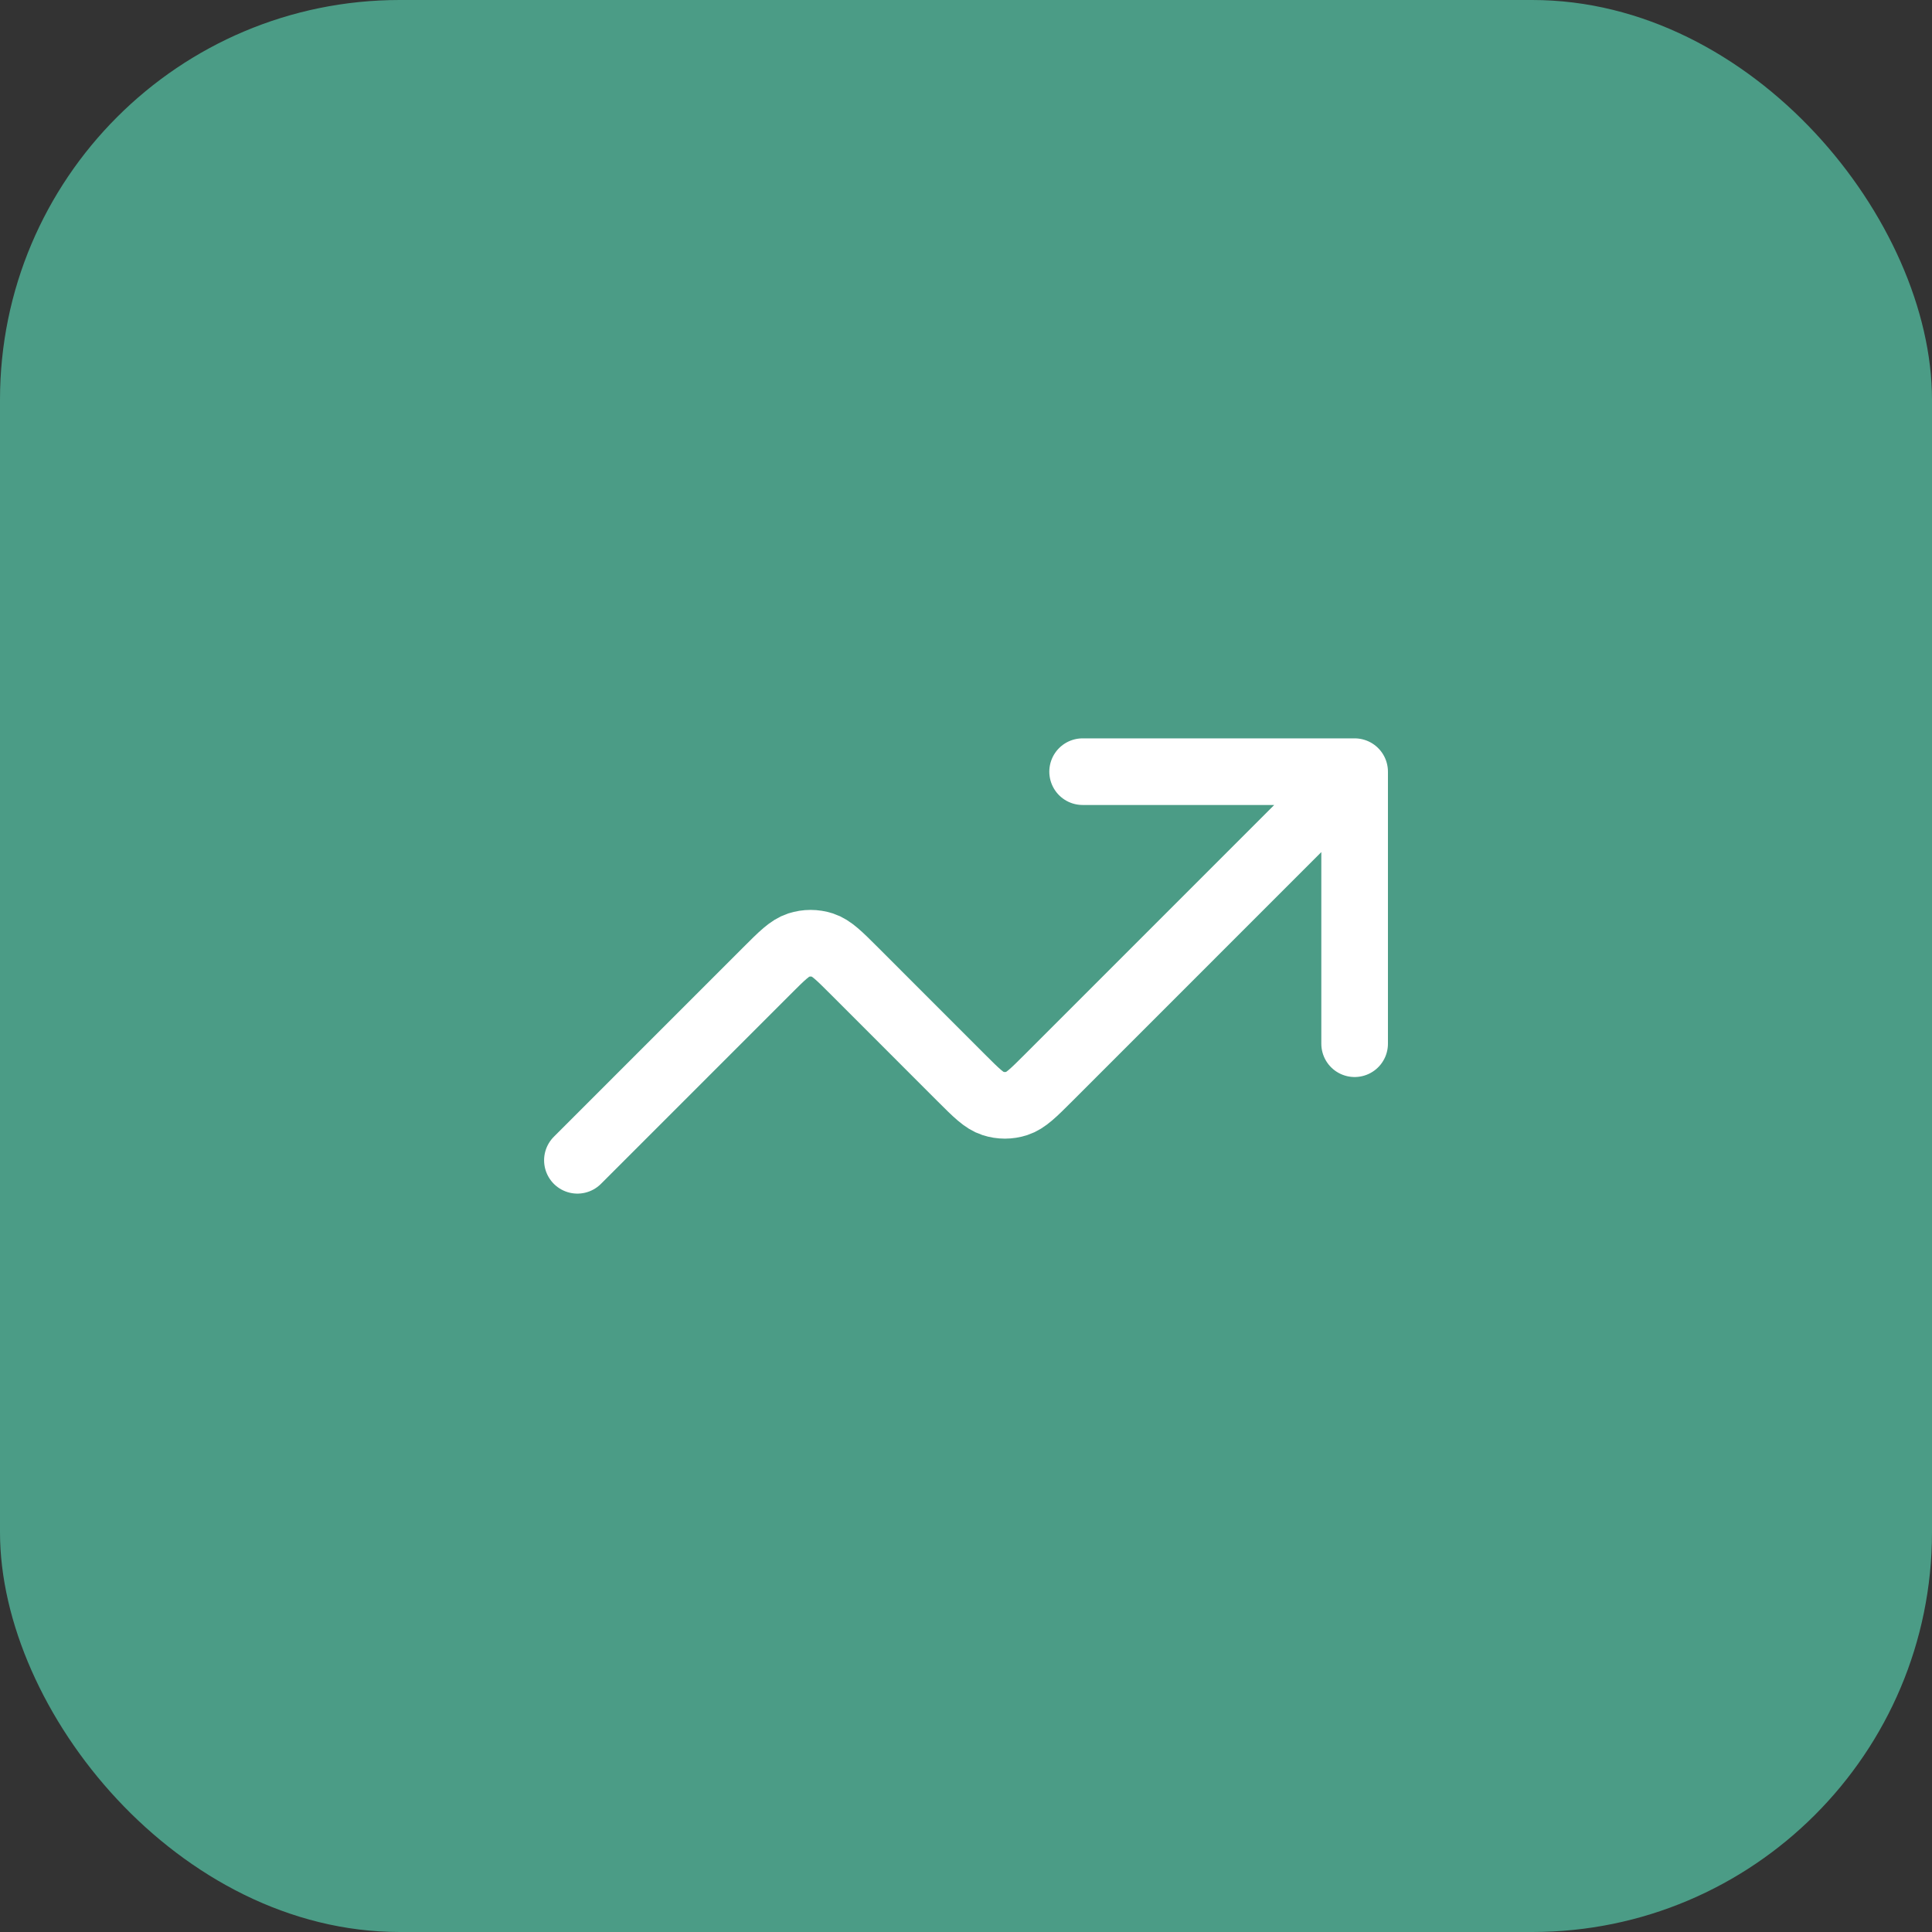
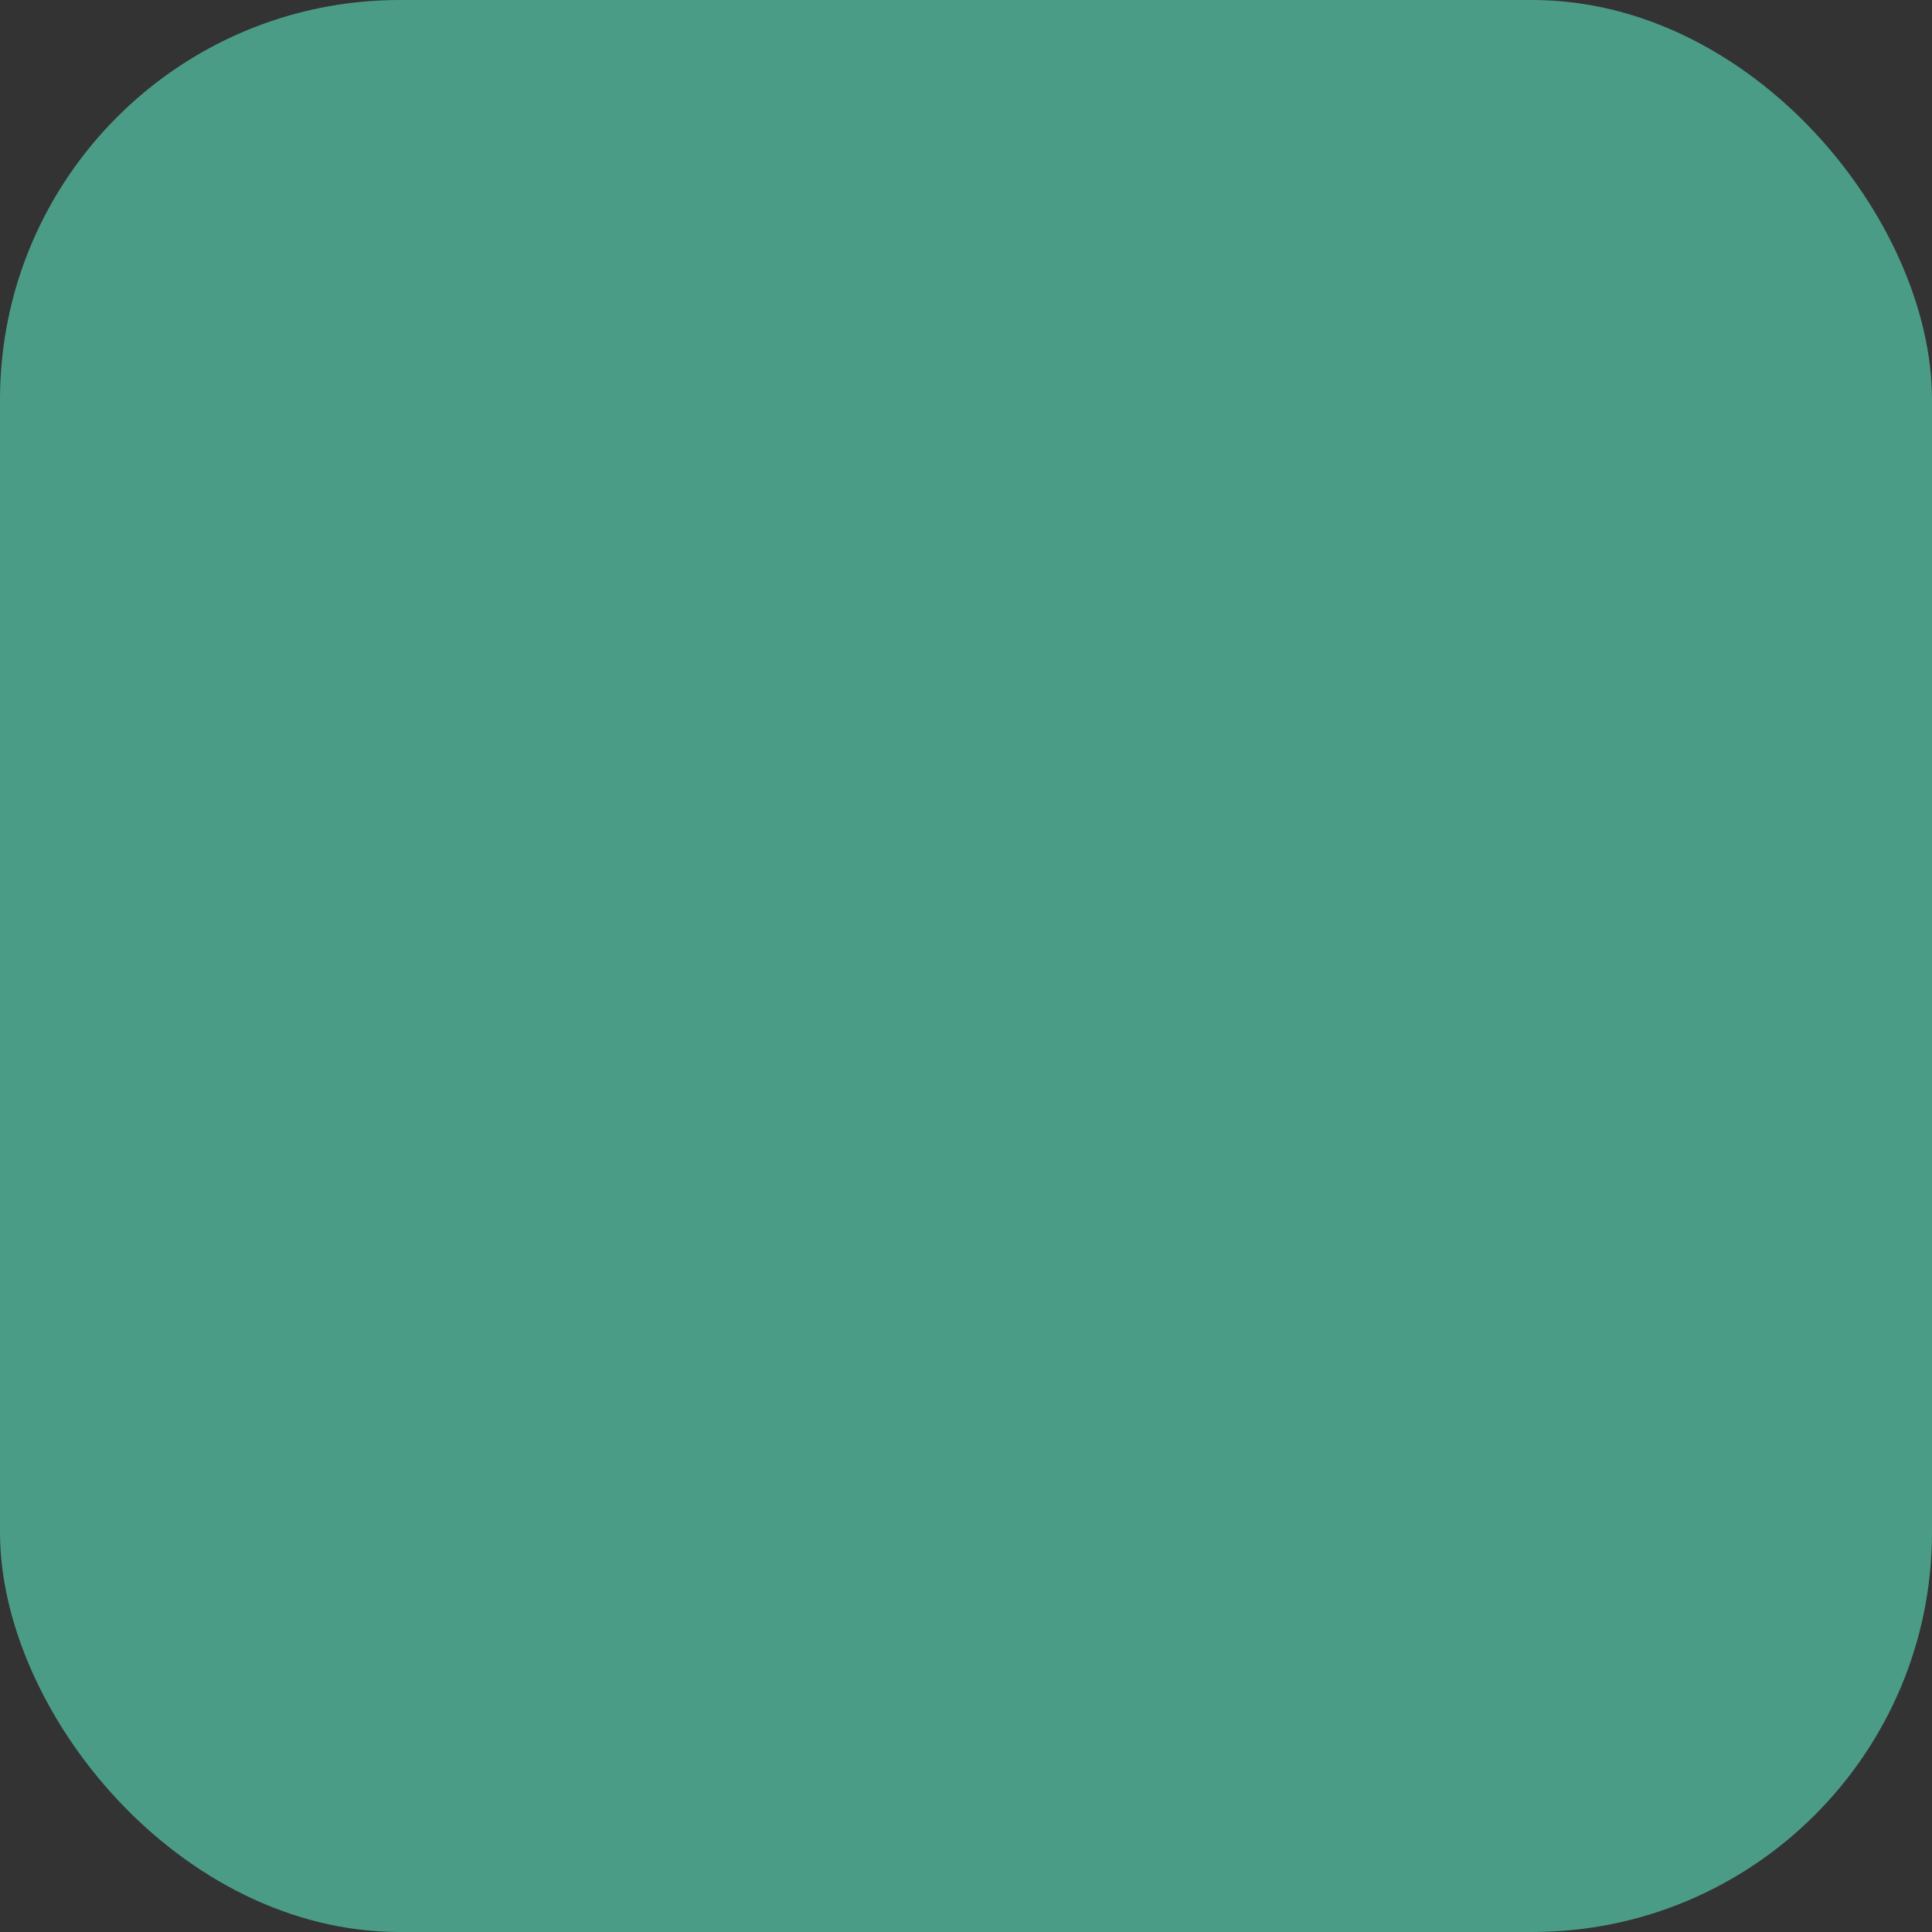
<svg xmlns="http://www.w3.org/2000/svg" width="58" height="58" viewBox="0 0 58 58" fill="none">
  <rect x="0" y="0" width="58" height="58" fill="#333333" stroke="none" />
  <rect width="58" height="58" rx="12" fill="#4B9C86" />
-   <path d="M40.667 23.166L31.487 32.347C31.025 32.809 30.794 33.04 30.528 33.126C30.294 33.202 30.041 33.202 29.807 33.126C29.54 33.04 29.309 32.809 28.847 32.347L25.654 29.153C25.192 28.691 24.961 28.46 24.695 28.373C24.46 28.297 24.208 28.297 23.974 28.373C23.707 28.46 23.476 28.691 23.014 29.153L17.334 34.833M40.667 23.166H32.501M40.667 23.166V31.333" stroke="white" stroke-width="2" stroke-linecap="round" stroke-linejoin="round" />
</svg>